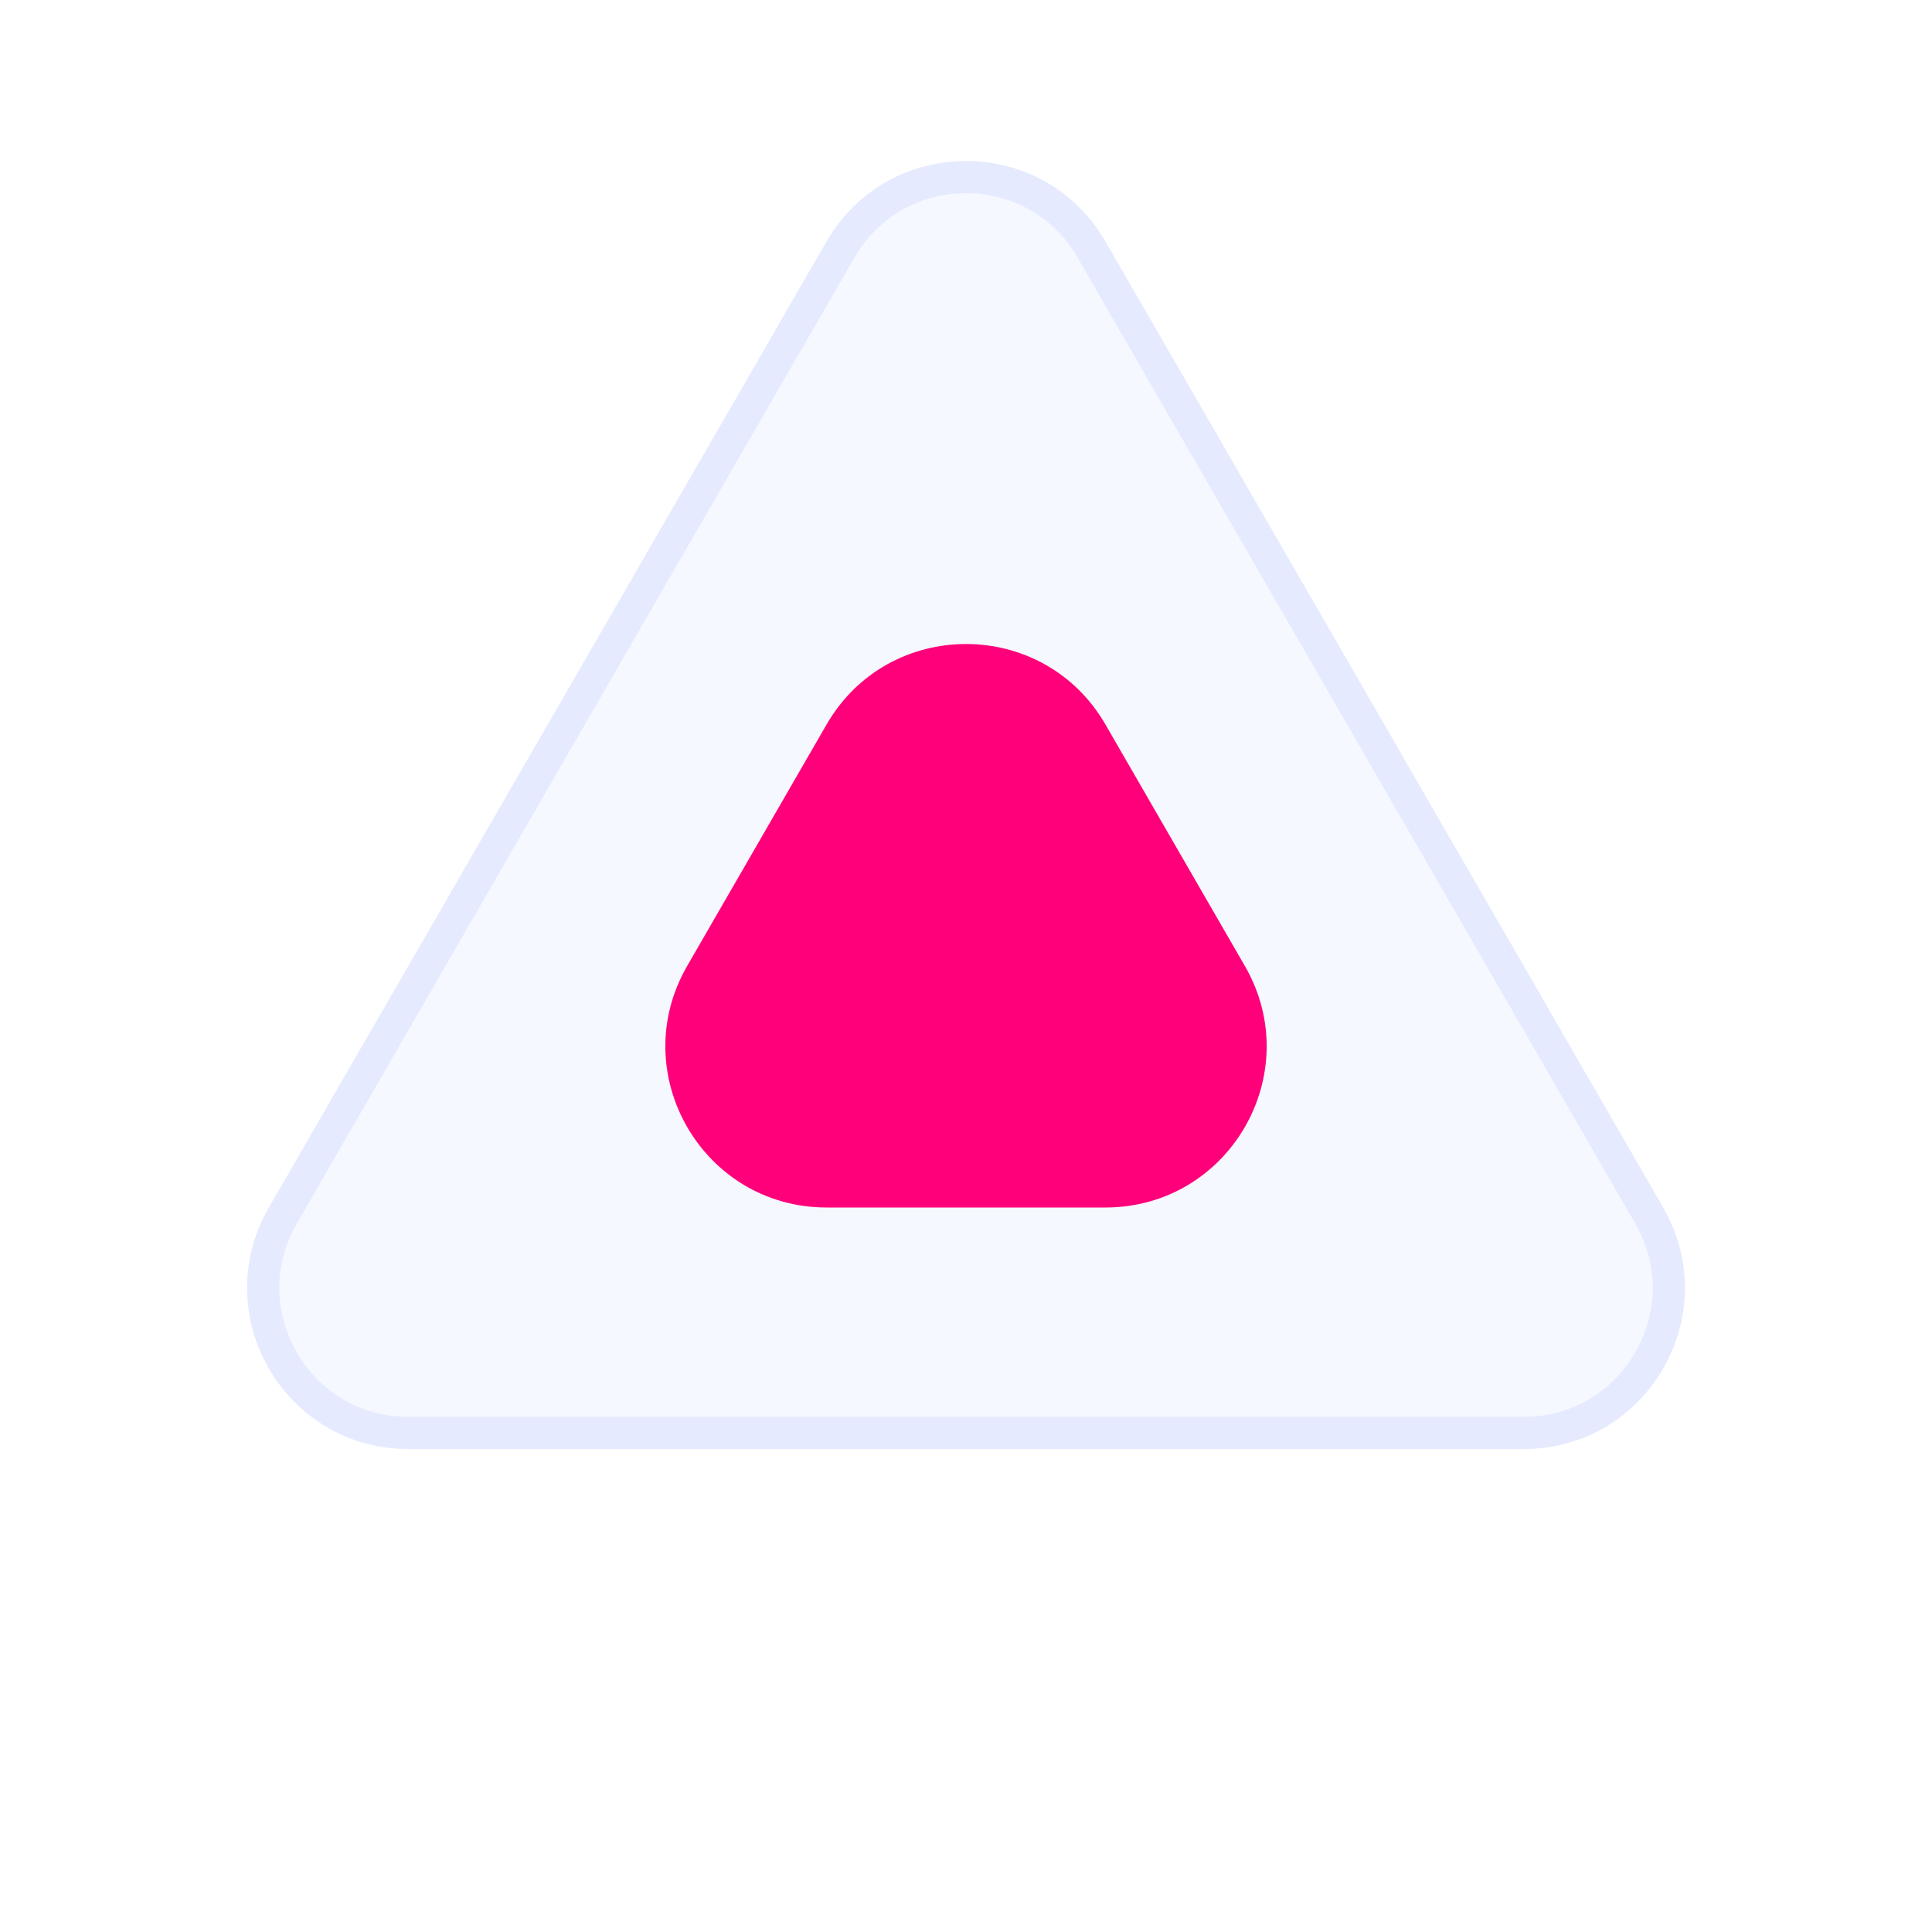
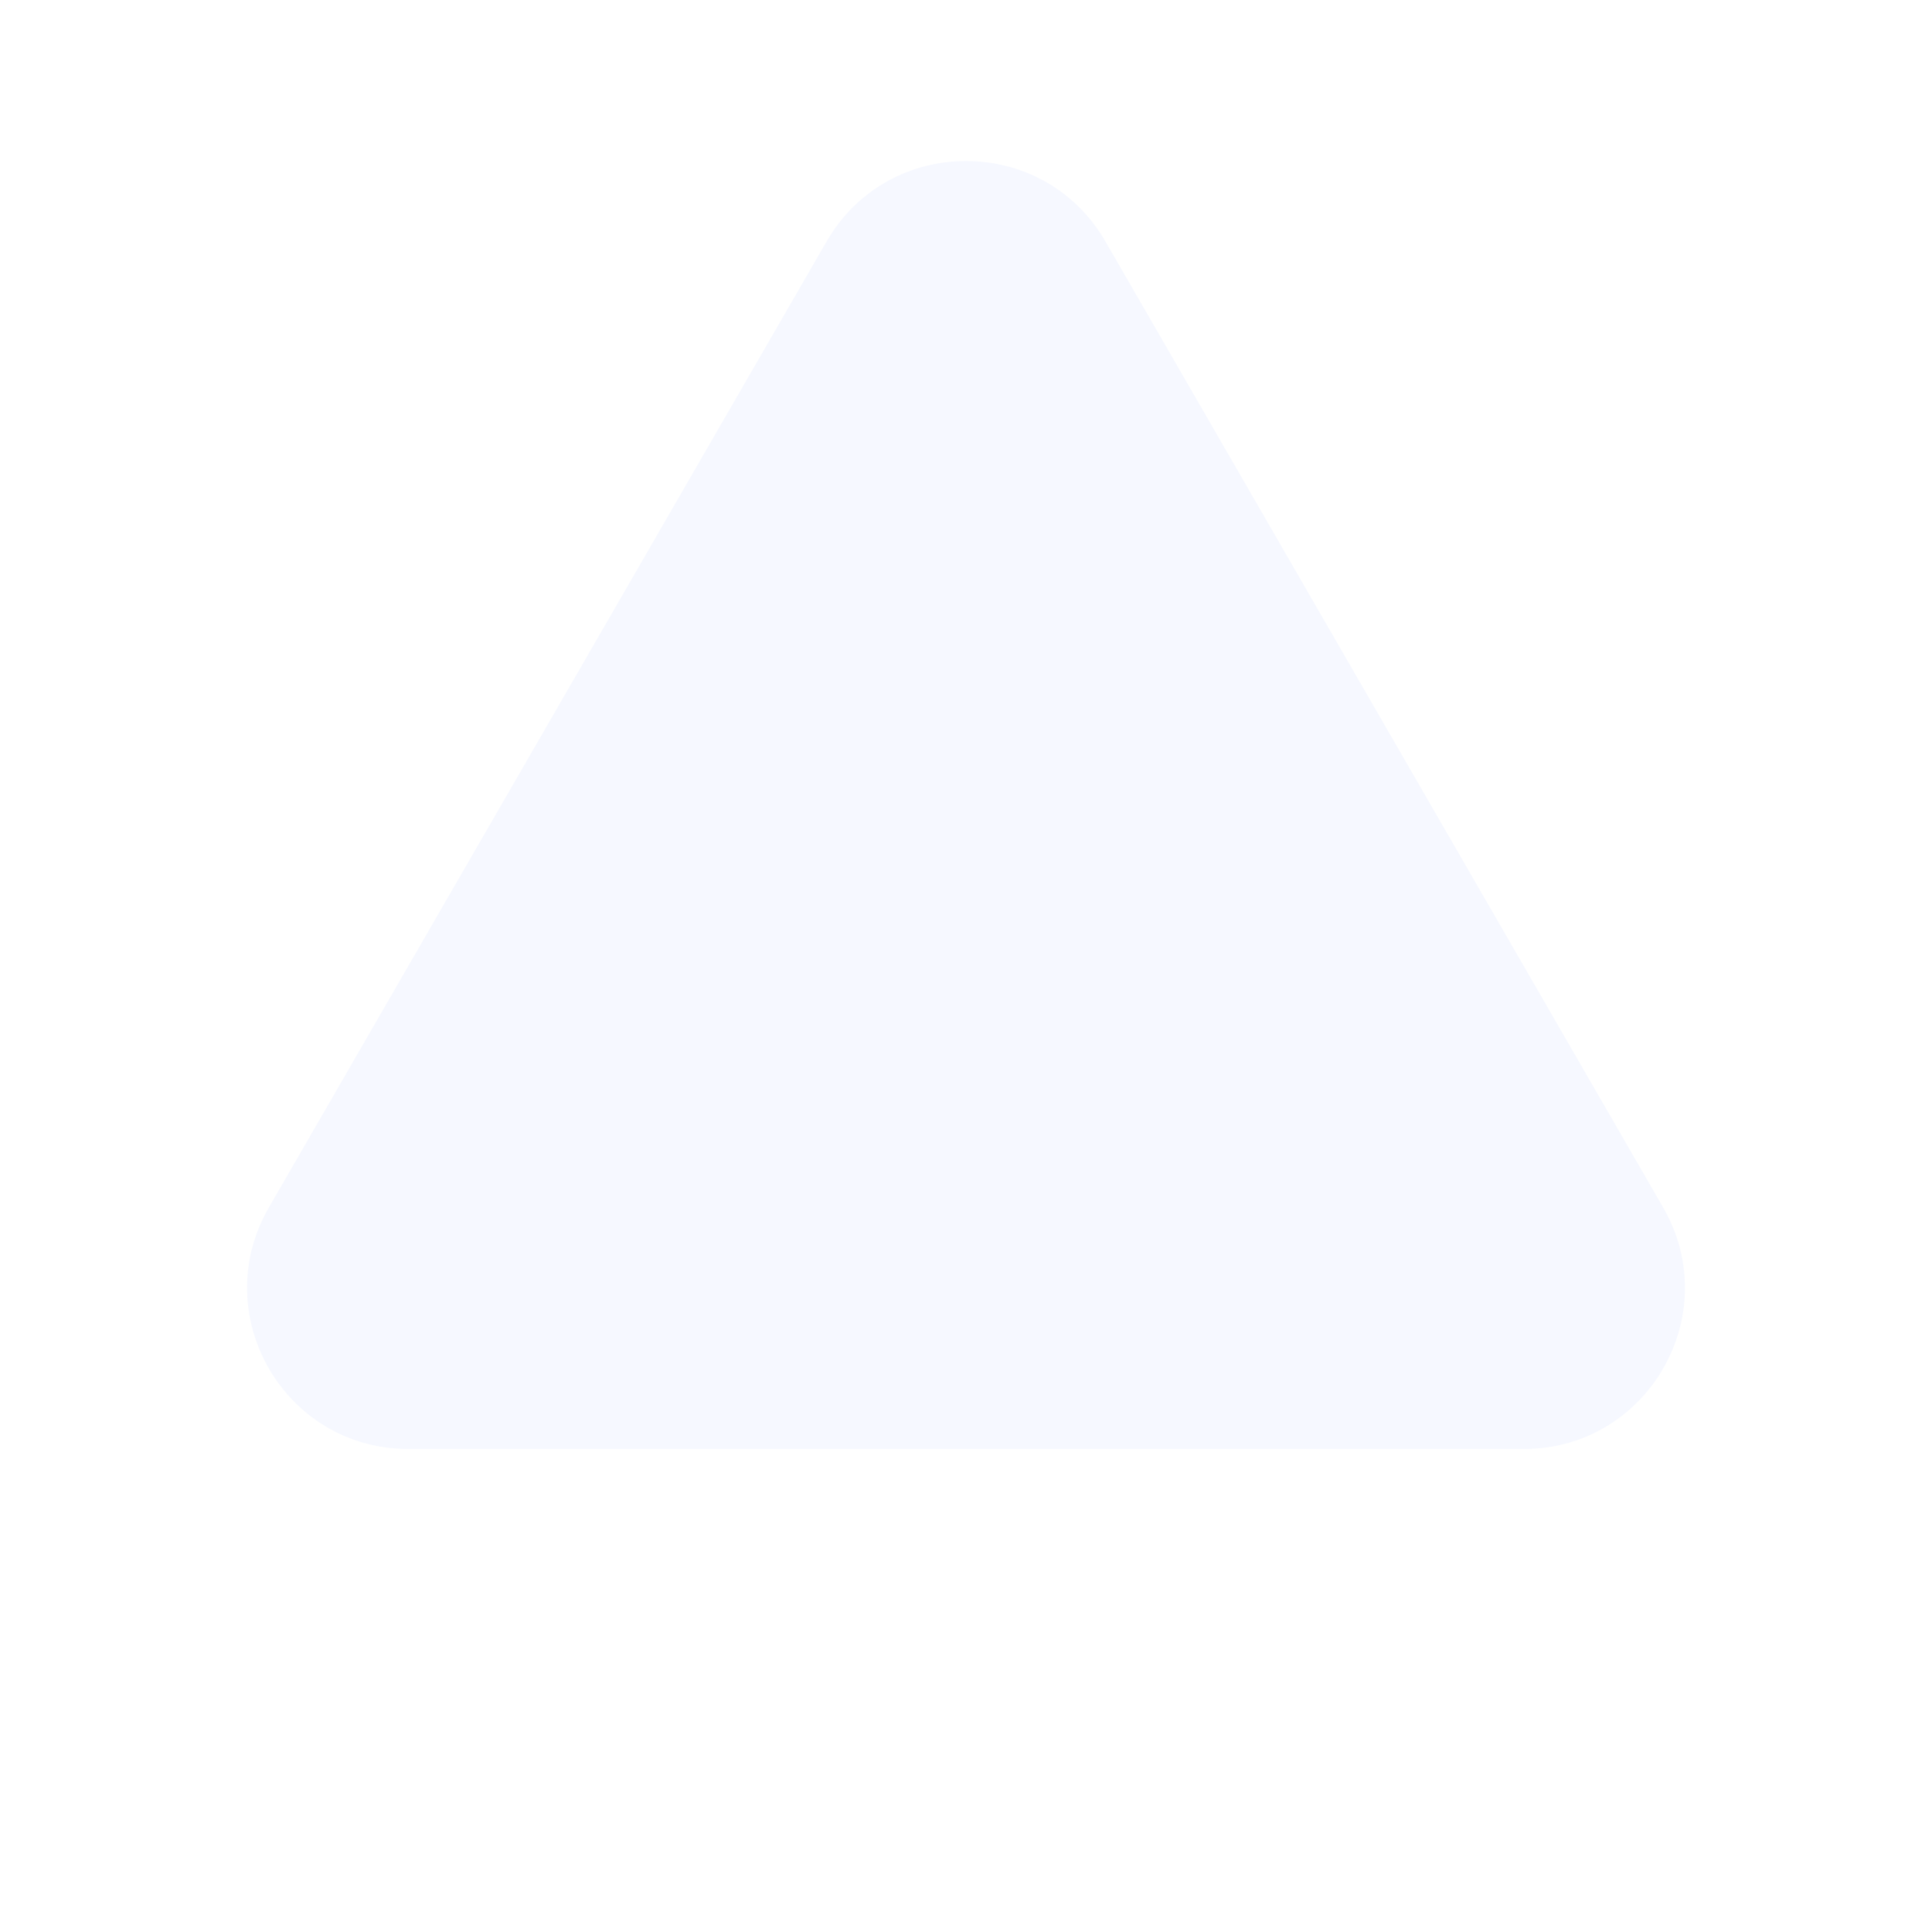
<svg xmlns="http://www.w3.org/2000/svg" width="60" height="60" viewBox="0 0 60 60" fill="none">
  <g filter="url(#filter0_b_216_493)">
    <path d="M25.67 7.5C27.595 4.167 32.406 4.167 34.331 7.5L51.651 37.5C53.576 40.833 51.17 45 47.321 45L12.68 45C8.831 45 6.425 40.833 8.35 37.5L25.67 7.5Z" fill="#A4B8FF" fill-opacity="0.1" />
-     <path d="M26.103 7.75C27.835 4.75 32.166 4.75 33.898 7.75L51.218 37.75C52.95 40.75 50.785 44.5 47.321 44.5L12.68 44.5C9.216 44.5 7.051 40.75 8.783 37.75L26.103 7.75Z" stroke="#A4B8FF" stroke-opacity="0.2" />
  </g>
-   <path d="M25.67 22.5C27.595 19.167 32.406 19.167 34.331 22.5L38.661 30C40.585 33.333 38.18 37.5 34.331 37.5L25.67 37.5C21.821 37.5 19.416 33.333 21.34 30L25.67 22.5Z" fill="#FF007A" />
  <defs>
    <filter id="filter0_b_216_493" x="-42.328" y="-45" width="144.656" height="140" filterUnits="userSpaceOnUse" color-interpolation-filters="sRGB">
      <feFlood flood-opacity="0" result="BackgroundImageFix" />
      <feGaussianBlur in="BackgroundImageFix" stdDeviation="25" />
      <feComposite in2="SourceAlpha" operator="in" result="effect1_backgroundBlur_216_493" />
      <feBlend mode="normal" in="SourceGraphic" in2="effect1_backgroundBlur_216_493" result="shape" />
    </filter>
  </defs>
</svg>